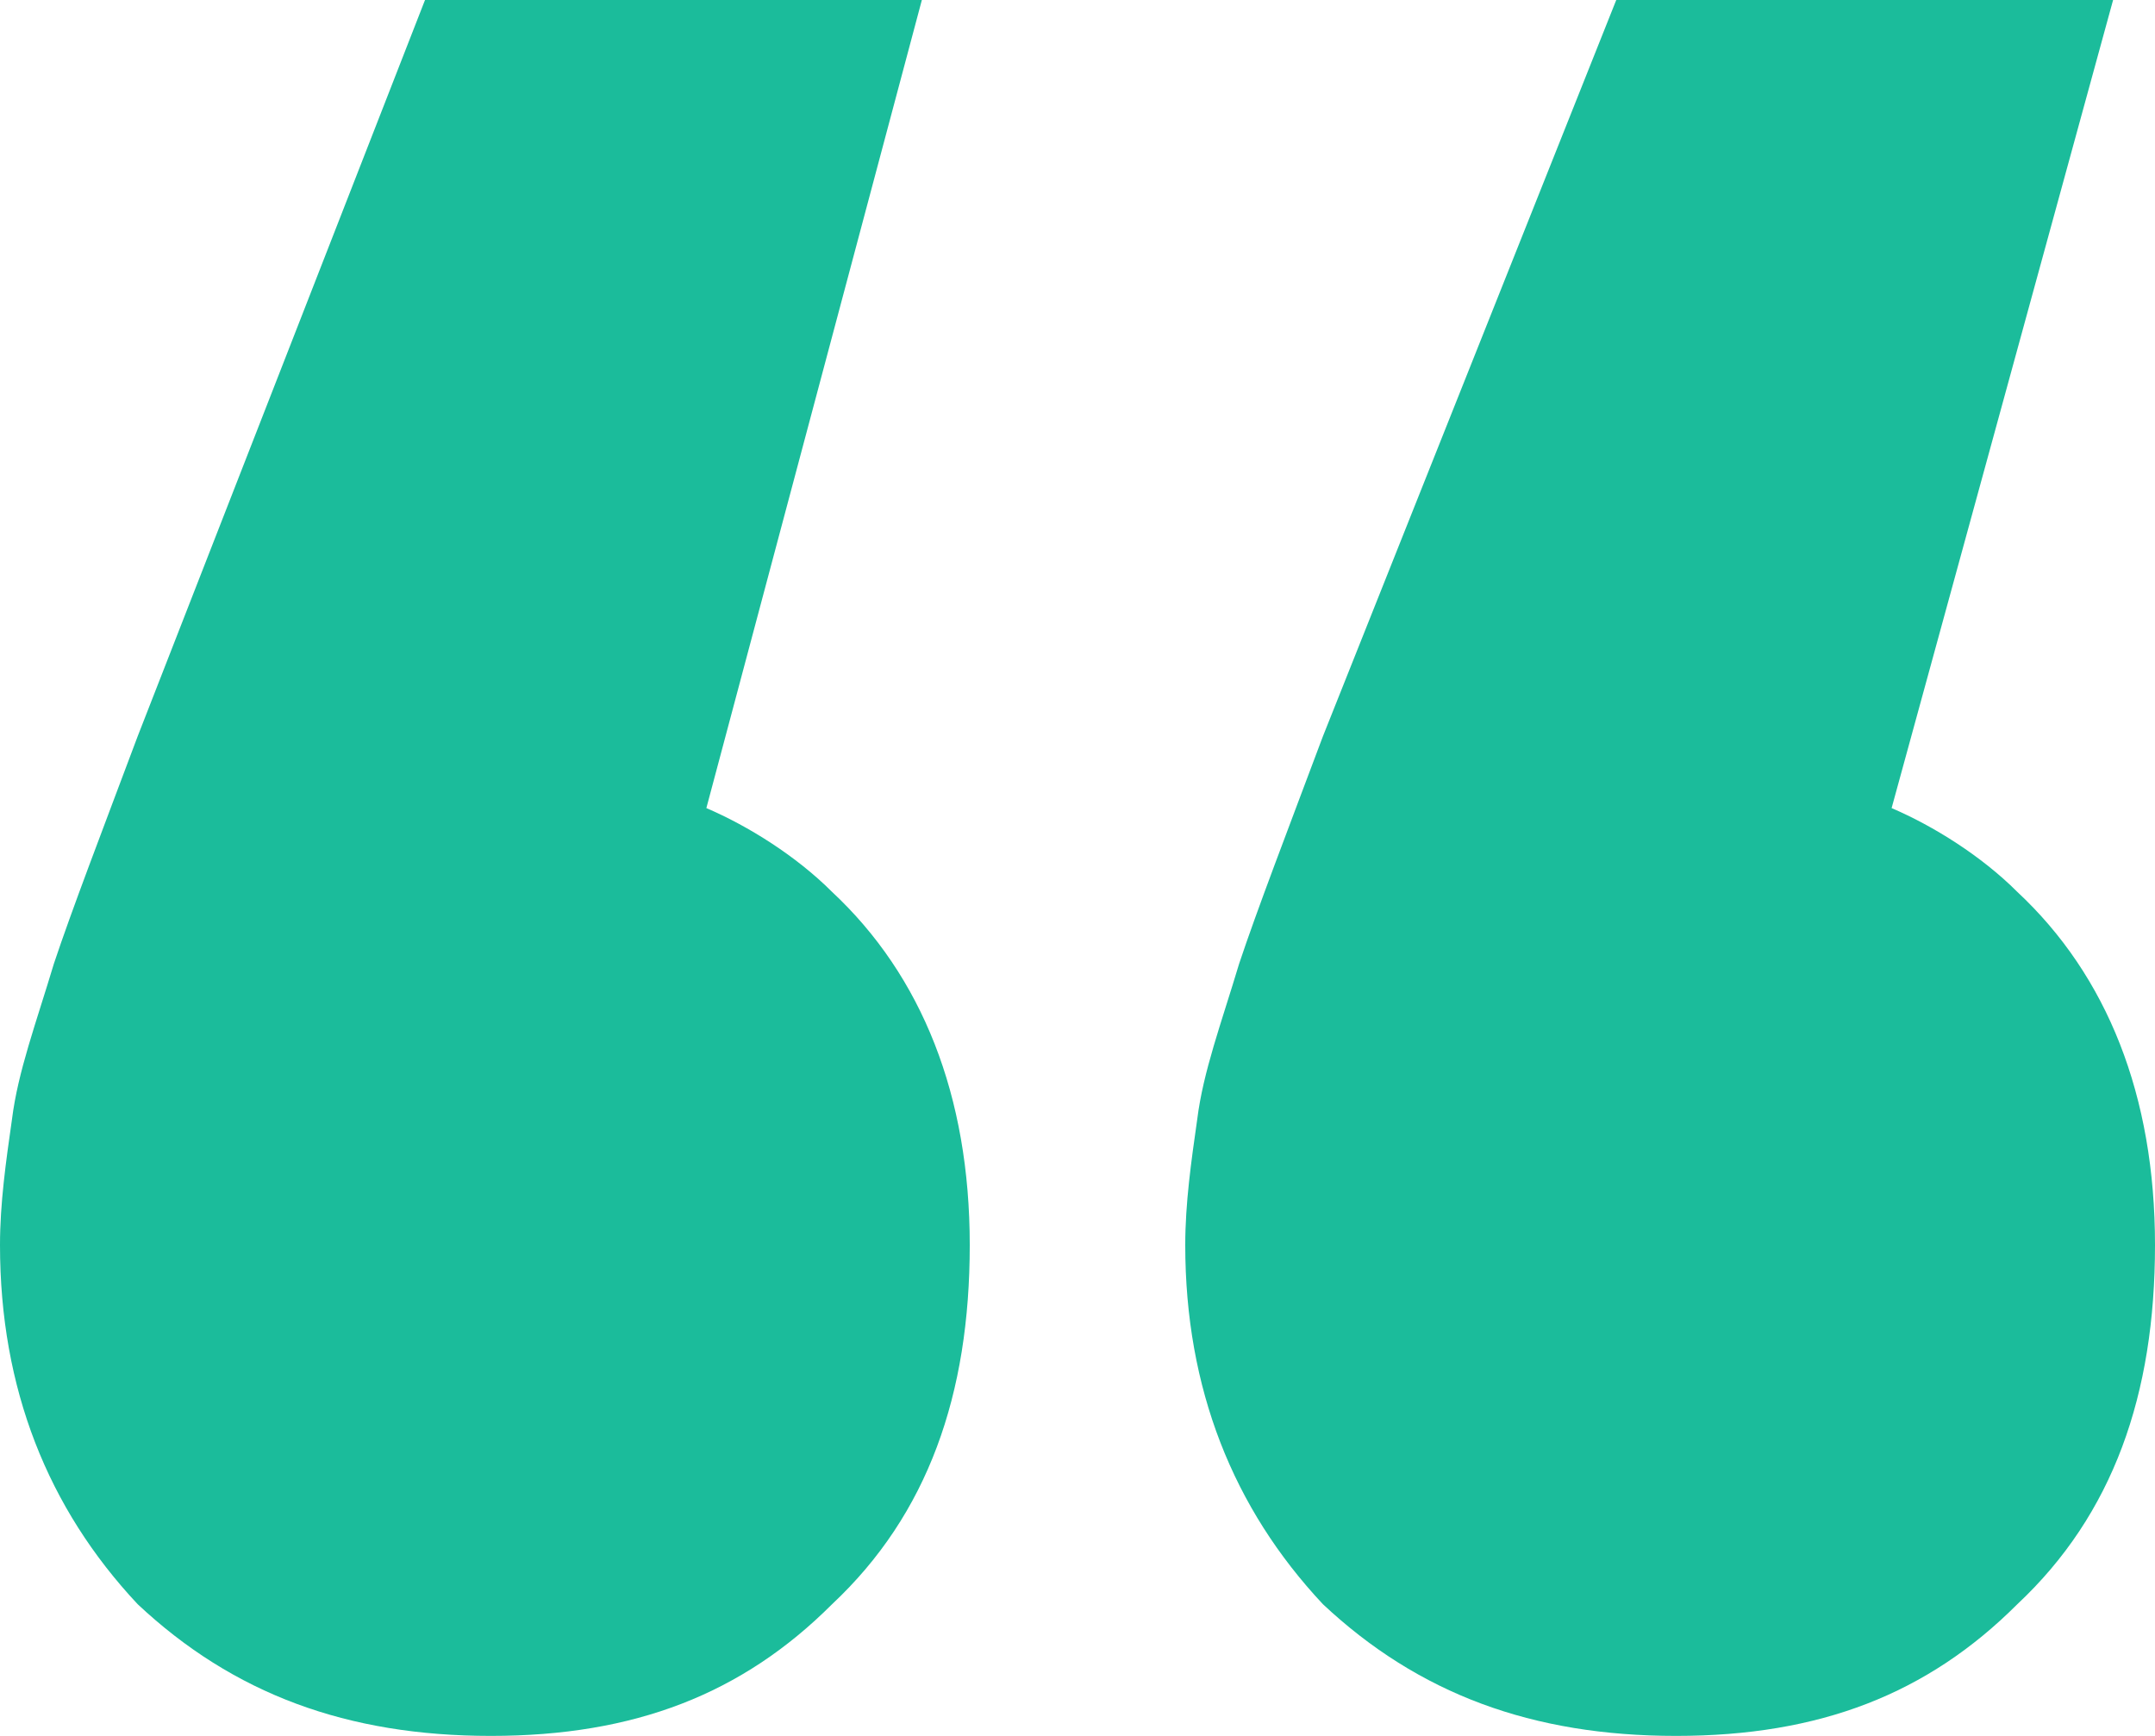
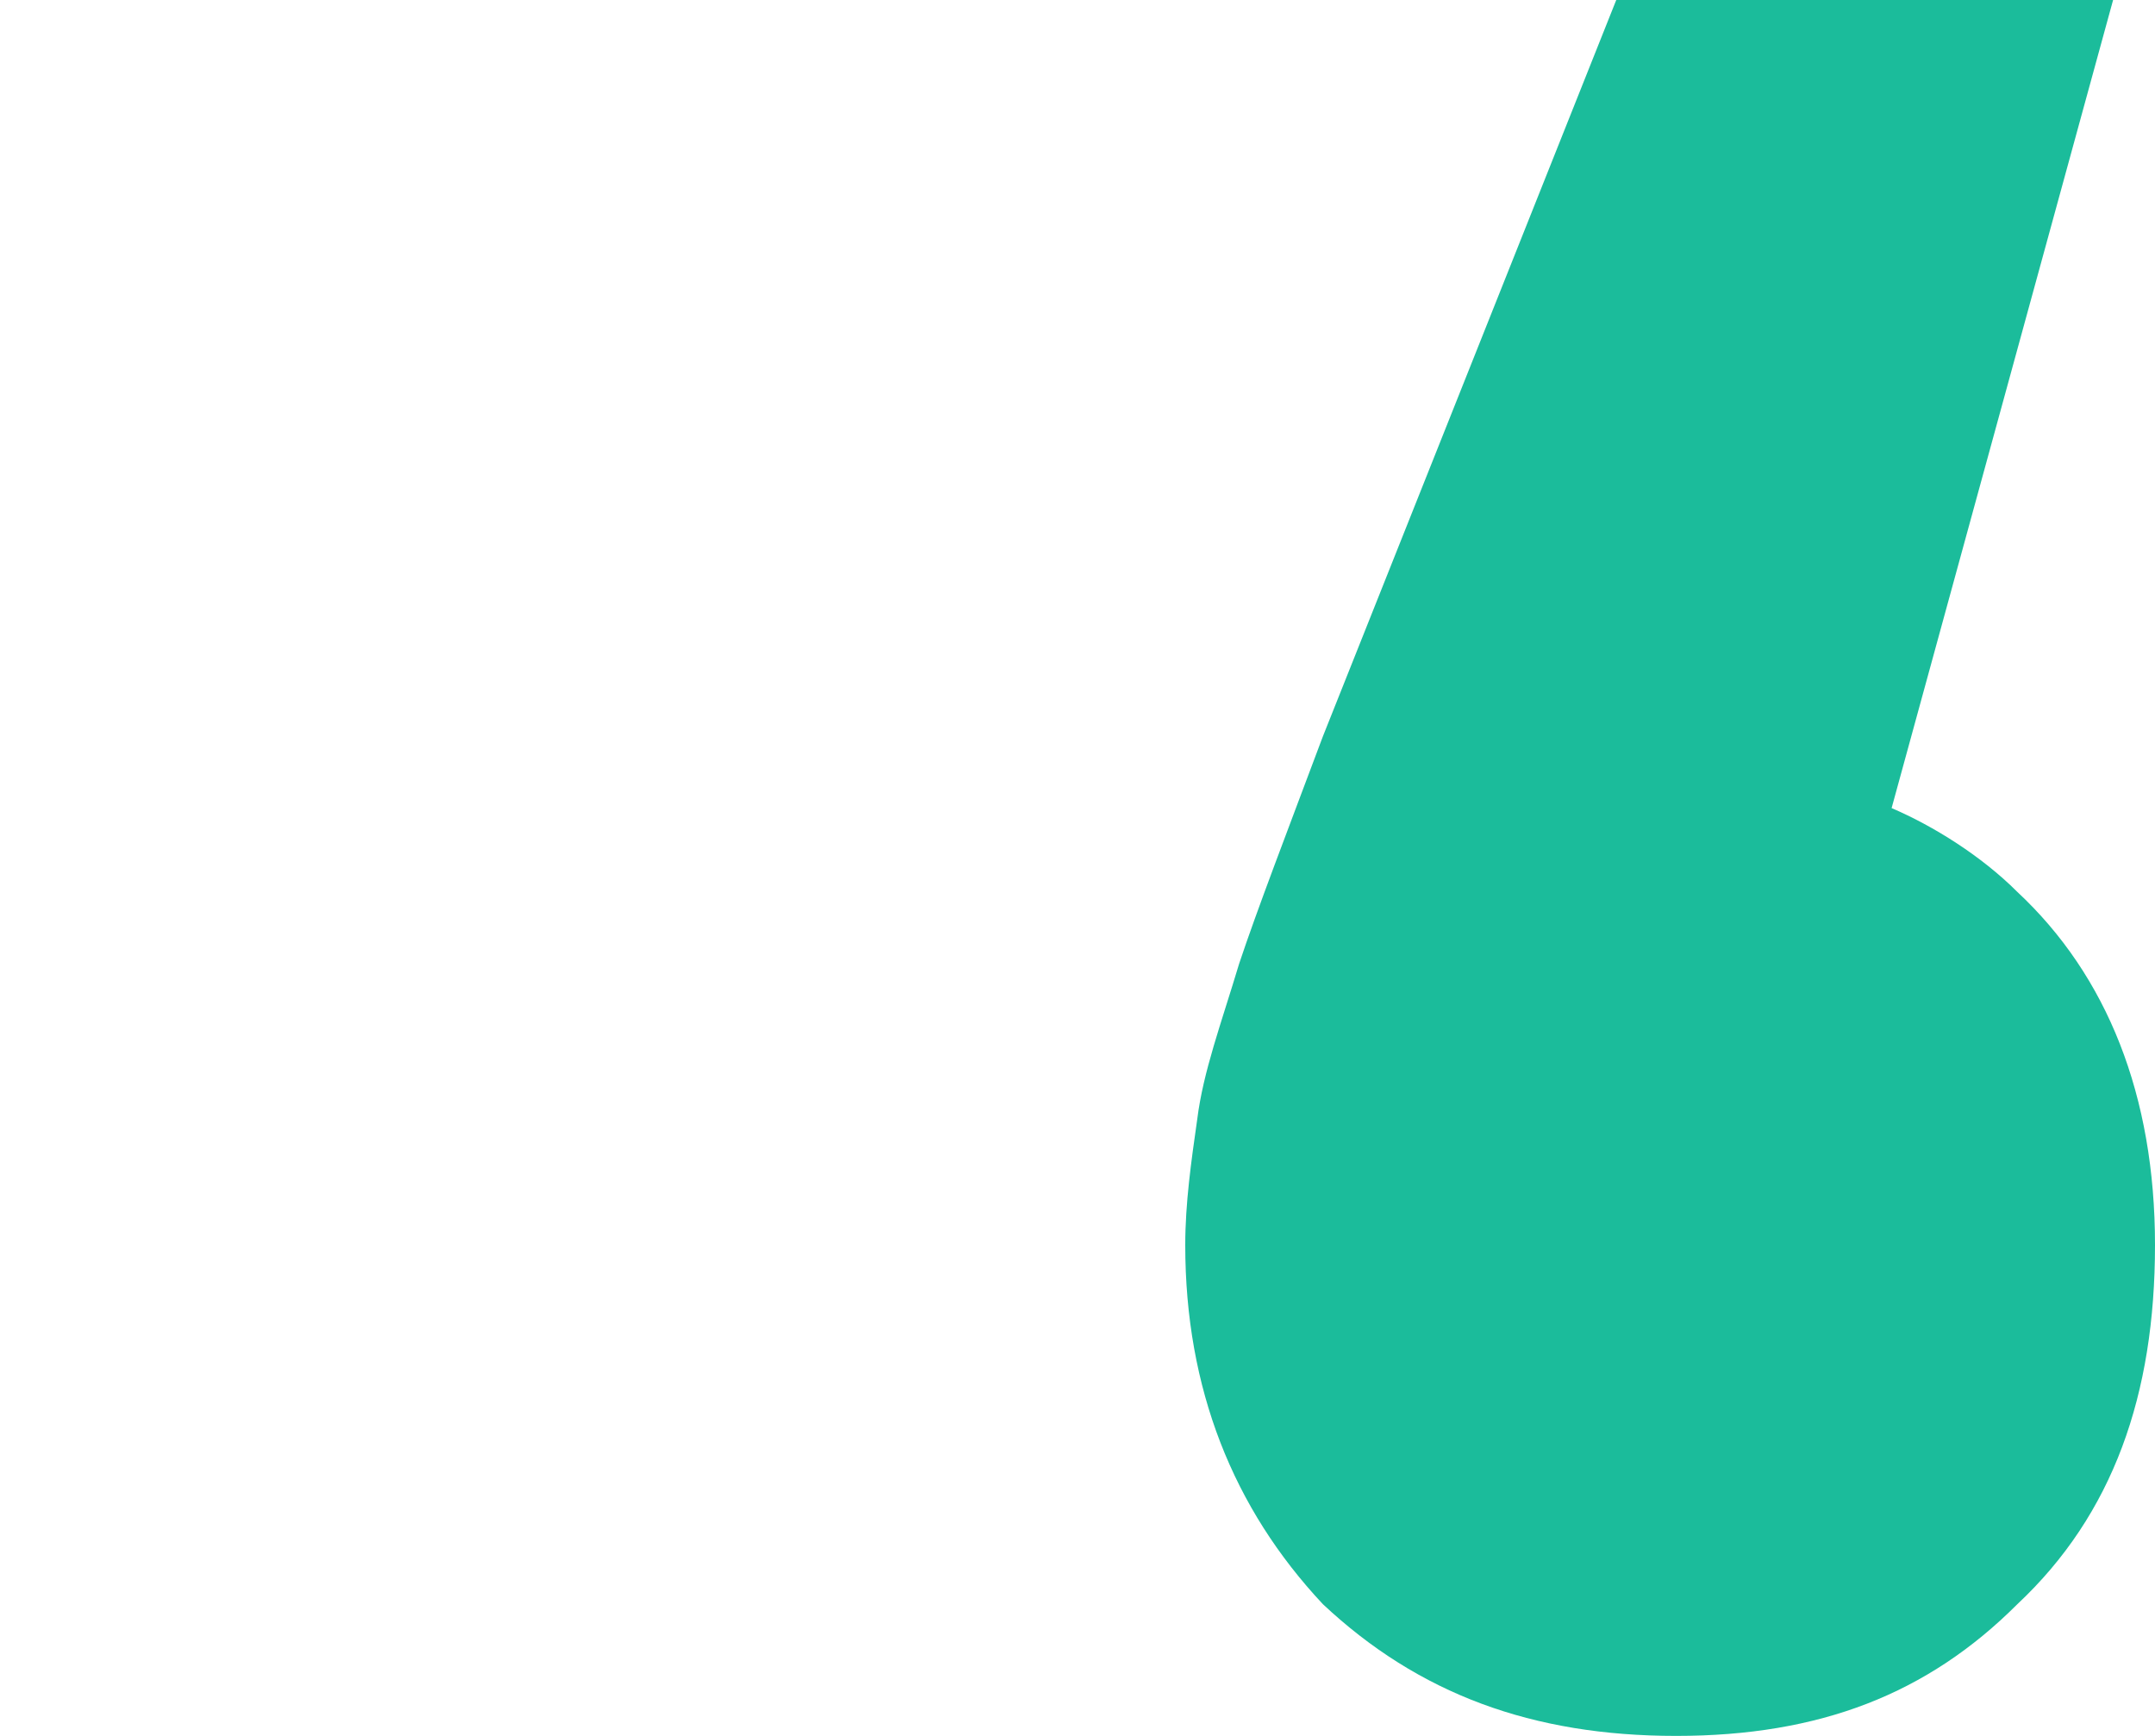
<svg xmlns="http://www.w3.org/2000/svg" id="Layer_1" data-name="Layer 1" version="1.1" viewBox="0 0 36 29">
  <defs>
    <style> .cls-1 { fill: #1bbc9b; stroke-width: 0px; } </style>
  </defs>
-   <path class="cls-1" d="M11.8,13.5L15.4,0H7.1L2.3,12.3c-.6,1.6-1.1,2.9-1.4,3.8-.3,1-.6,1.8-.7,2.6-.1.7-.2,1.4-.2,2.1,0,2.4.8,4.4,2.3,6,1.6,1.5,3.5,2.2,5.9,2.2s4.2-.7,5.7-2.2c1.6-1.5,2.3-3.5,2.3-6s-.8-4.5-2.3-5.9c-.6-.6-1.4-1.1-2.1-1.4Z" />
  <path class="cls-1" d="M33.7,14.9c-.6-.6-1.4-1.1-2.1-1.4l3.7-13.5h-8.3l-4.9,12.3c-.6,1.6-1.1,2.9-1.4,3.8-.3,1-.6,1.8-.7,2.6-.1.7-.2,1.4-.2,2.1,0,2.4.8,4.4,2.3,6,1.6,1.5,3.5,2.2,5.9,2.2s4.2-.7,5.7-2.2c1.6-1.5,2.3-3.5,2.3-6s-.8-4.5-2.3-5.9Z" />
</svg>